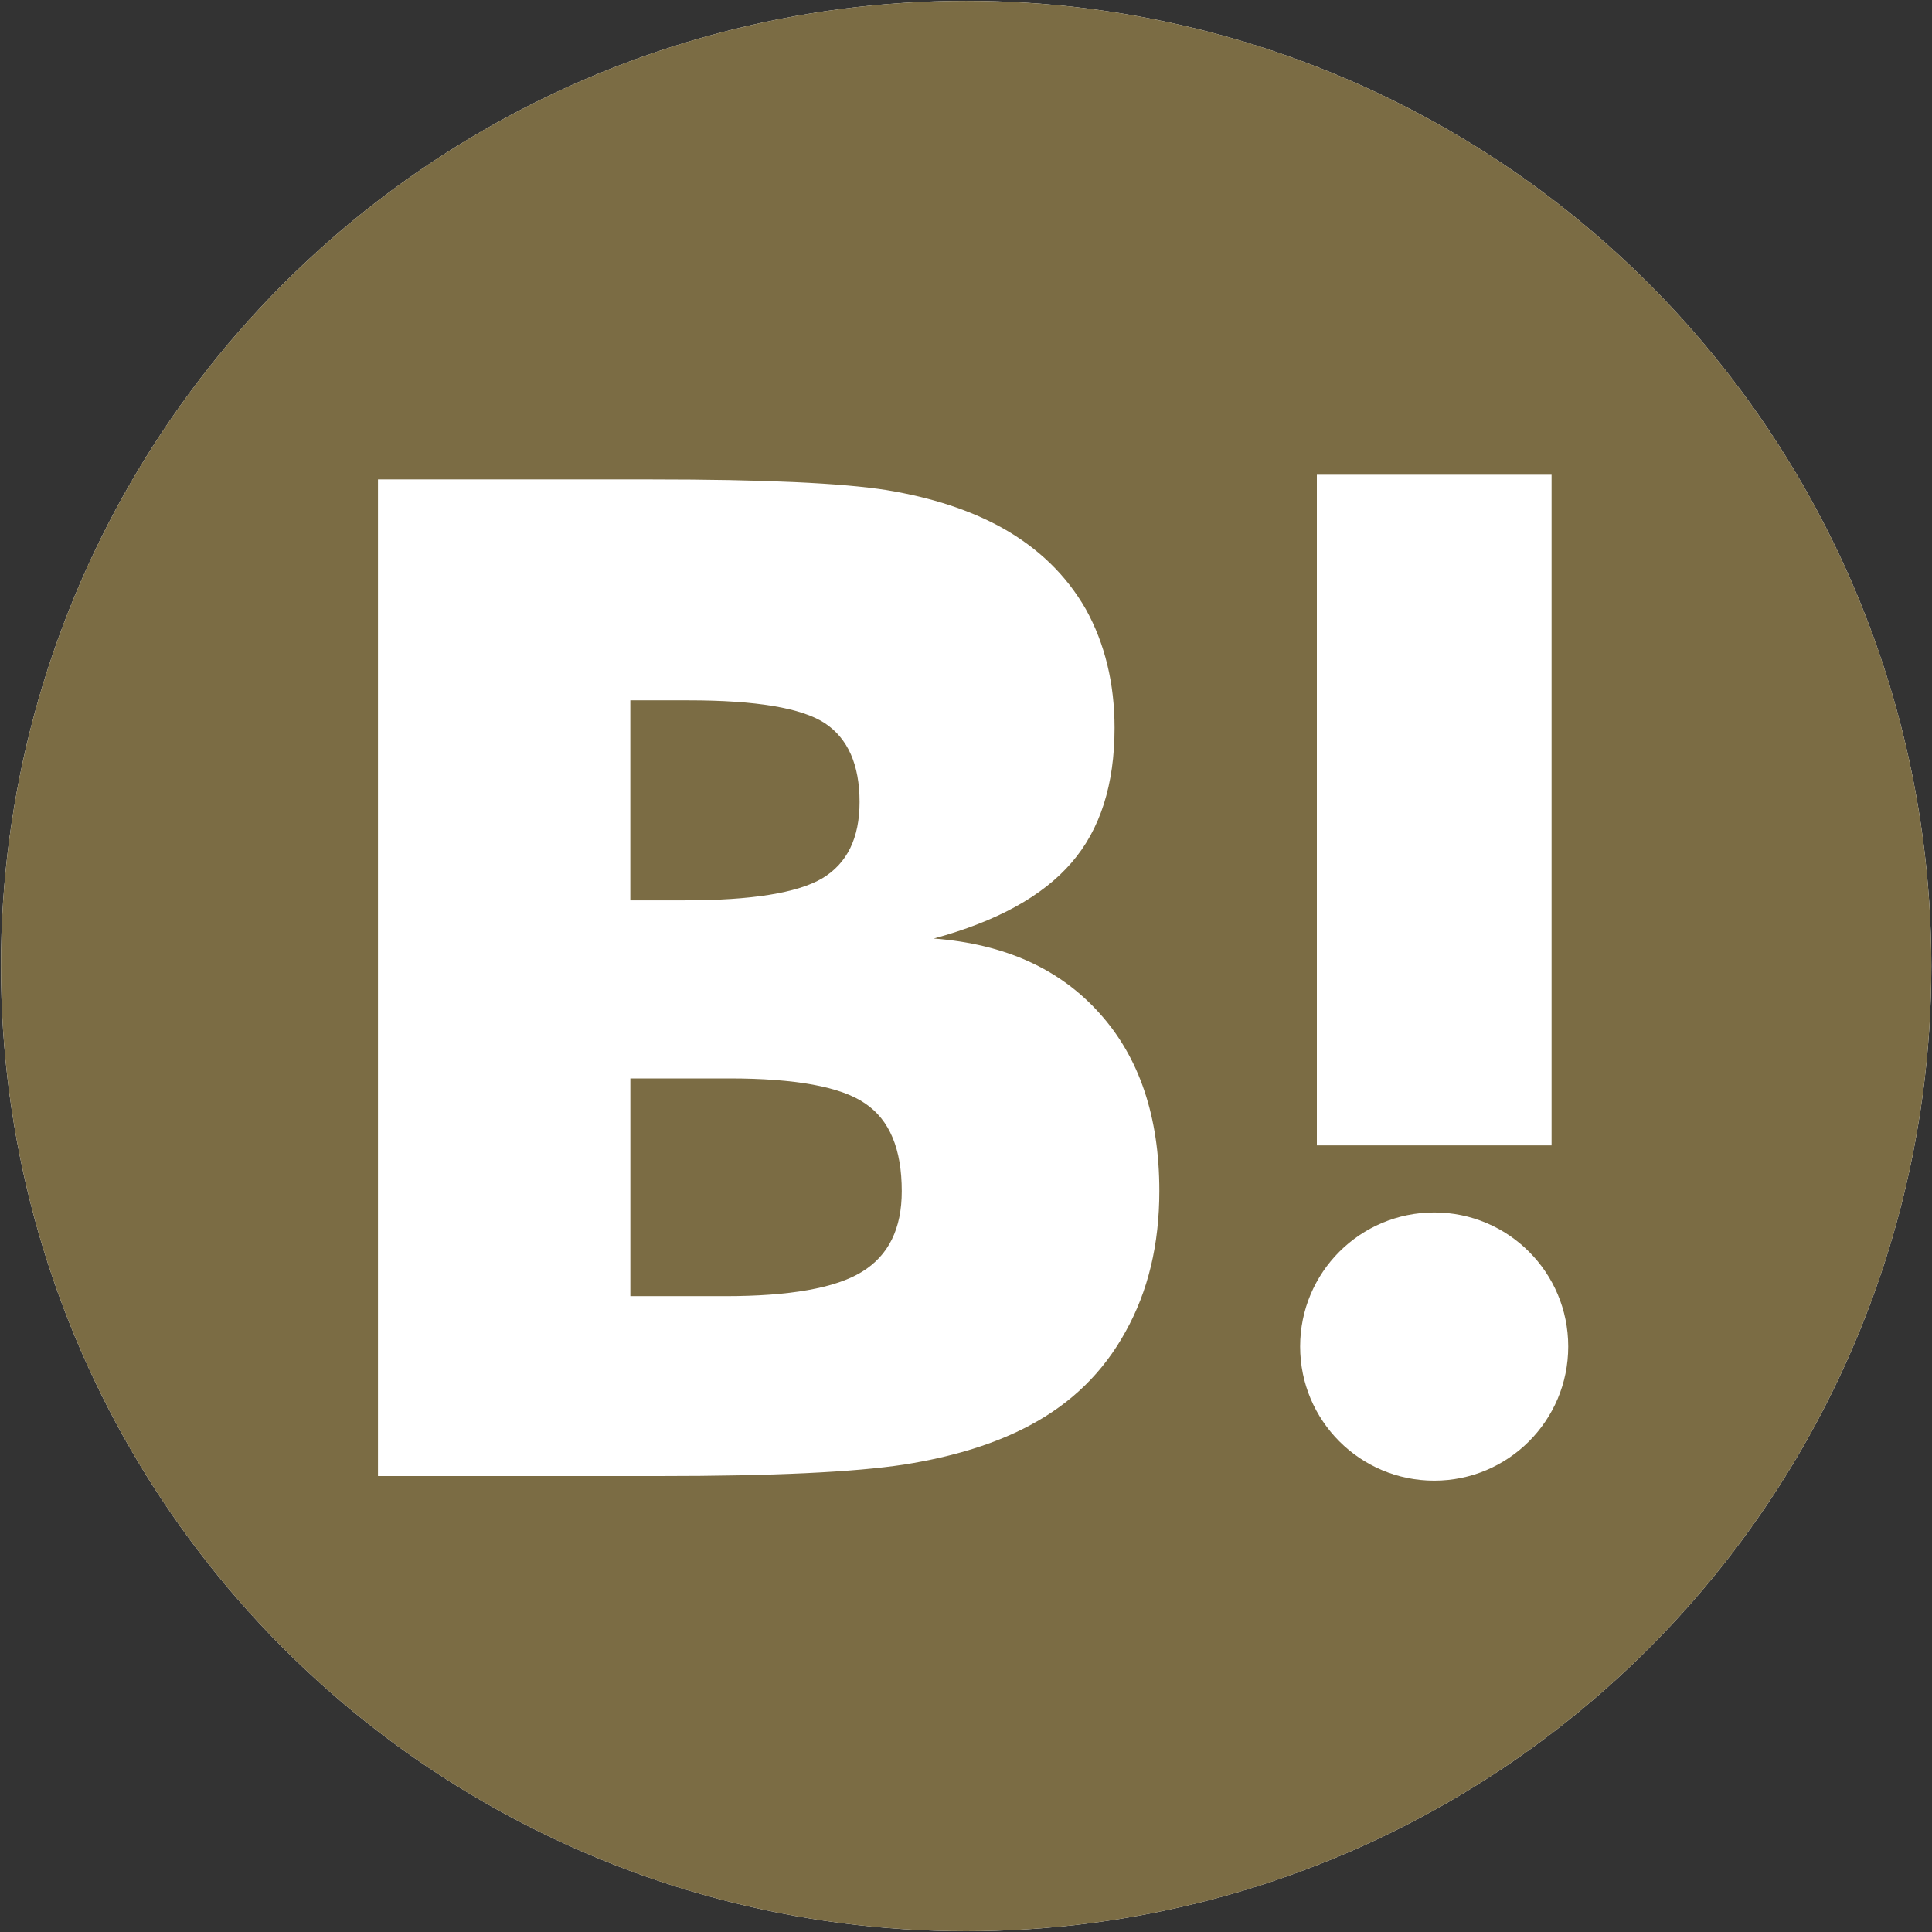
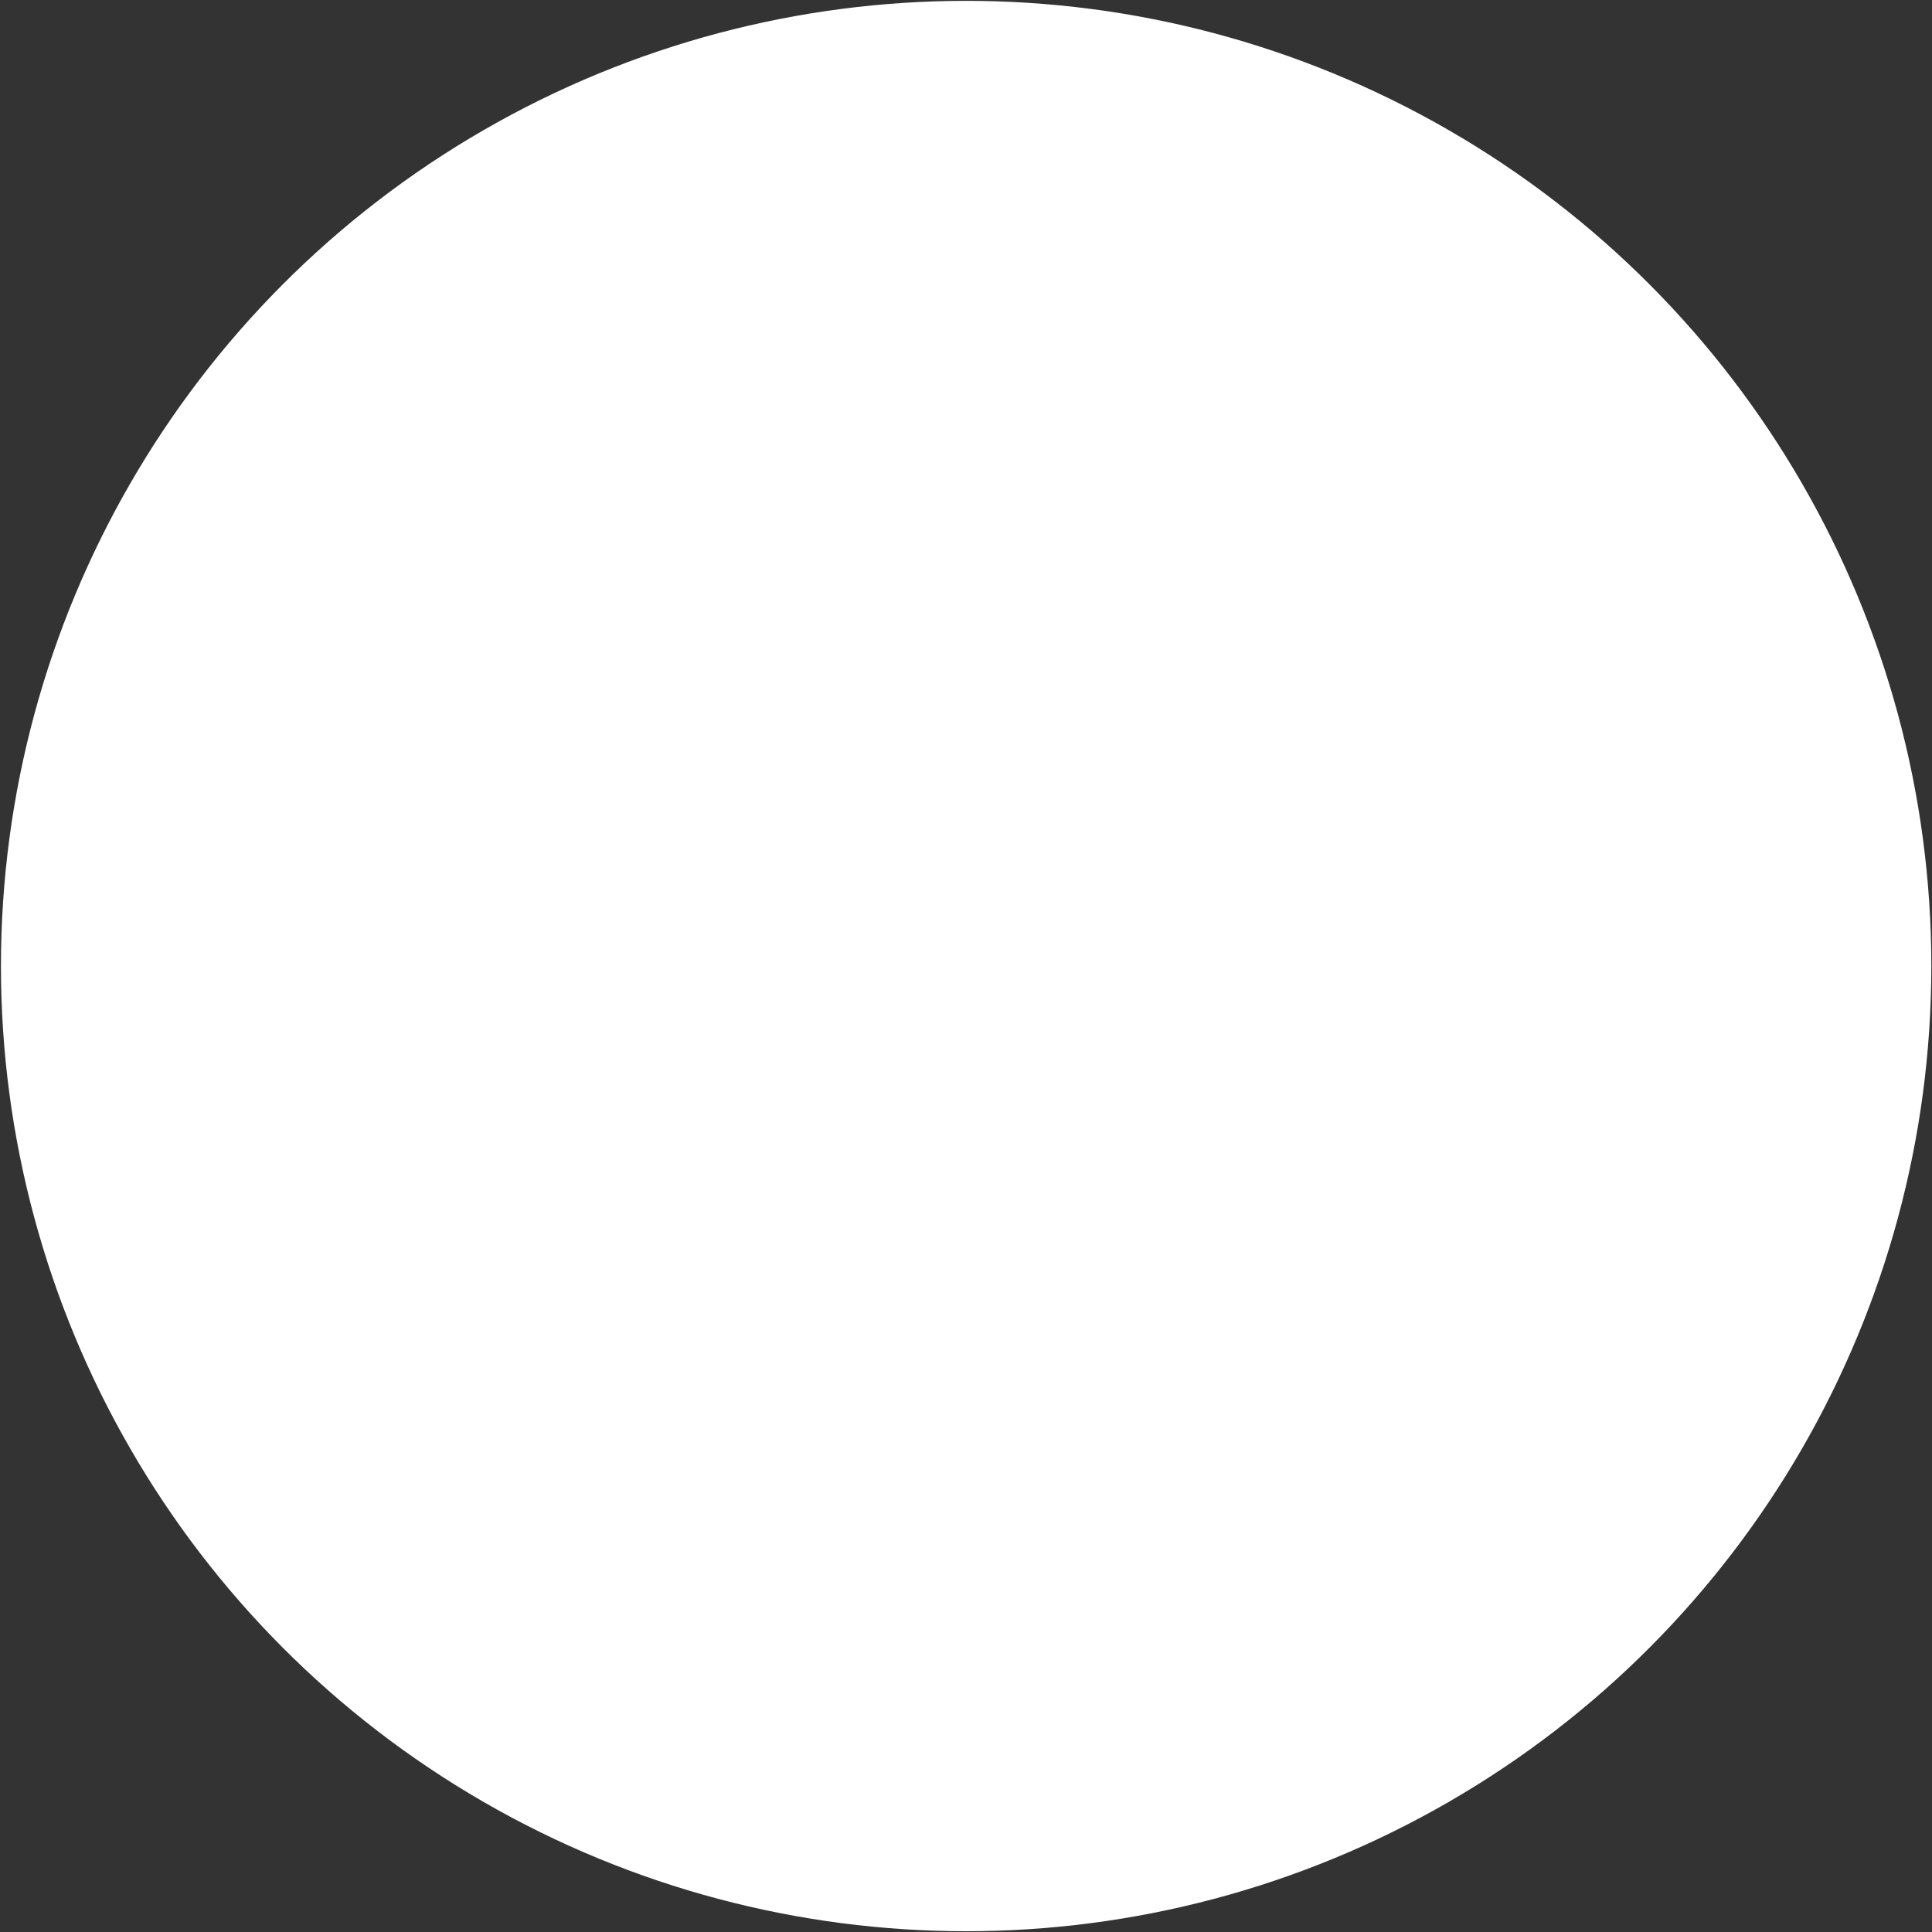
<svg xmlns="http://www.w3.org/2000/svg" xmlns:xlink="http://www.w3.org/1999/xlink" version="1.1" id="レイヤー_1" x="0px" y="0px" width="55px" height="55px" viewBox="0 0 55 55" enable-background="new 0 0 55 55" xml:space="preserve">
  <rect x="0" y="0" width="55" height="55" fill="#333333" stroke="none" />
  <g>
    <circle fill="#FFFFFF" cx="27.504" cy="27.501" r="27.477" />
    <g>
      <defs>
-         <circle id="SVGID_1_" cx="27.504" cy="27.501" r="27.477" />
-       </defs>
+         </defs>
      <clipPath id="SVGID_2_">
        <use xlink:href="#SVGID_1_" overflow="visible" />
      </clipPath>
-       <path clip-path="url(#SVGID_2_)" fill="#7B6C44" d="M50.299-4.619H27.393H4.484c-5.271,0-9.545,4.274-9.545,9.544v22.909v22.907    c0,5.271,4.273,9.544,9.545,9.544h22.908h22.906c5.273,0,9.545-4.272,9.545-9.544V27.834V4.925    C59.844-0.345,55.572-4.619,50.299-4.619z" />
      <g clip-path="url(#SVGID_2_)">
-         <rect x="37.488" y="13.515" fill="#FFFFFF" width="6.682" height="19.092" />
-         <path fill="#FFFFFF" d="M31.301,28.845c-1.131-1.264-2.701-1.974-4.719-2.127c1.793-0.488,3.098-1.203,3.922-2.16     c0.818-0.942,1.225-2.224,1.225-3.834c0-1.274-0.277-2.403-0.816-3.378c-0.555-0.97-1.352-1.744-2.396-2.326     c-0.916-0.505-2.004-0.858-3.271-1.067c-1.275-0.202-3.504-0.305-6.703-0.305H10.76V42.02h8.018c3.219,0,5.541-0.11,6.961-0.327     c1.42-0.225,2.609-0.598,3.572-1.113c1.193-0.631,2.102-1.522,2.734-2.675c0.641-1.151,0.959-2.481,0.959-4.003     C33.004,31.797,32.438,30.104,31.301,28.845z M17.945,19.937h1.66c1.92,0,3.209,0.217,3.873,0.648     c0.658,0.434,0.992,1.181,0.992,2.247c0,1.027-0.355,1.749-1.063,2.173c-0.713,0.417-2.016,0.626-3.92,0.626h-1.543V19.937z      M24.533,36.209c-0.756,0.463-2.059,0.69-3.885,0.69h-2.703v-6.198h2.818c1.877,0,3.174,0.236,3.861,0.709     c0.703,0.47,1.047,1.304,1.047,2.499C25.672,34.978,25.295,35.746,24.533,36.209z" />
        <g>
-           <path fill="#FFFFFF" d="M40.83,34.516c-2.111,0-3.818,1.707-3.818,3.817c0,2.111,1.707,3.818,3.818,3.818      c2.105,0,3.814-1.707,3.814-3.818C44.645,36.223,42.936,34.516,40.83,34.516z" />
-         </g>
+           </g>
      </g>
    </g>
  </g>
</svg>